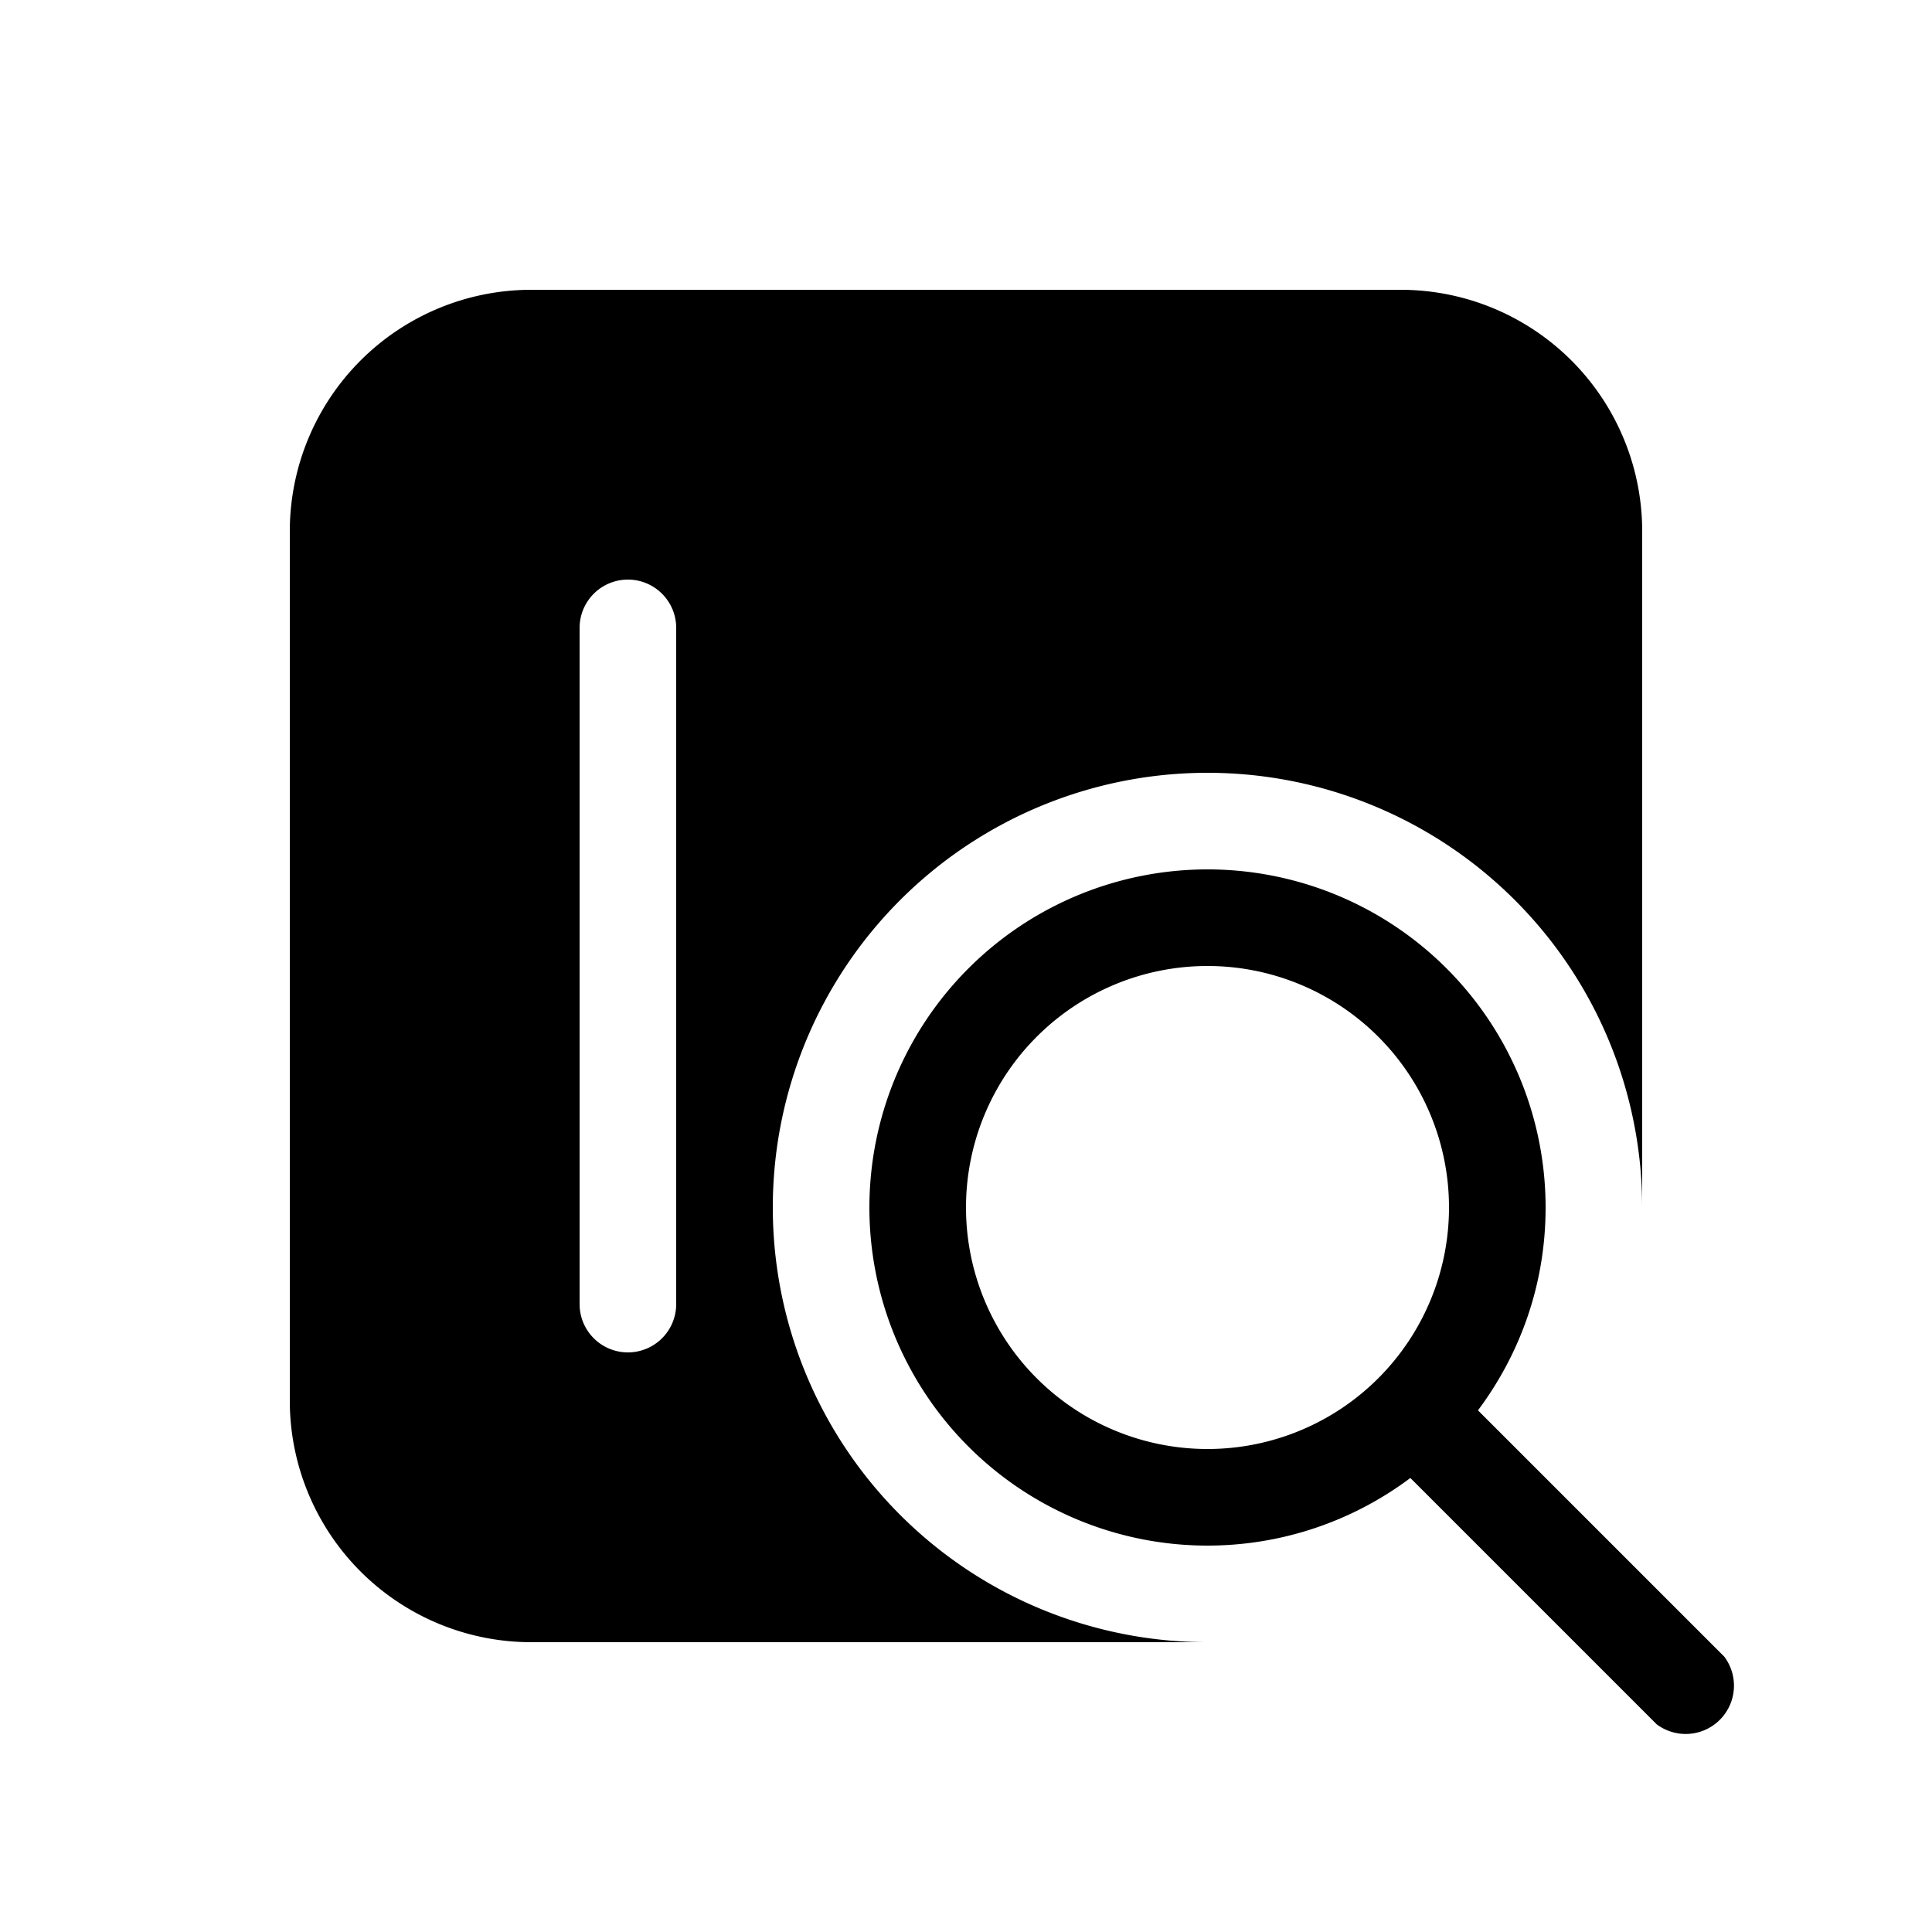
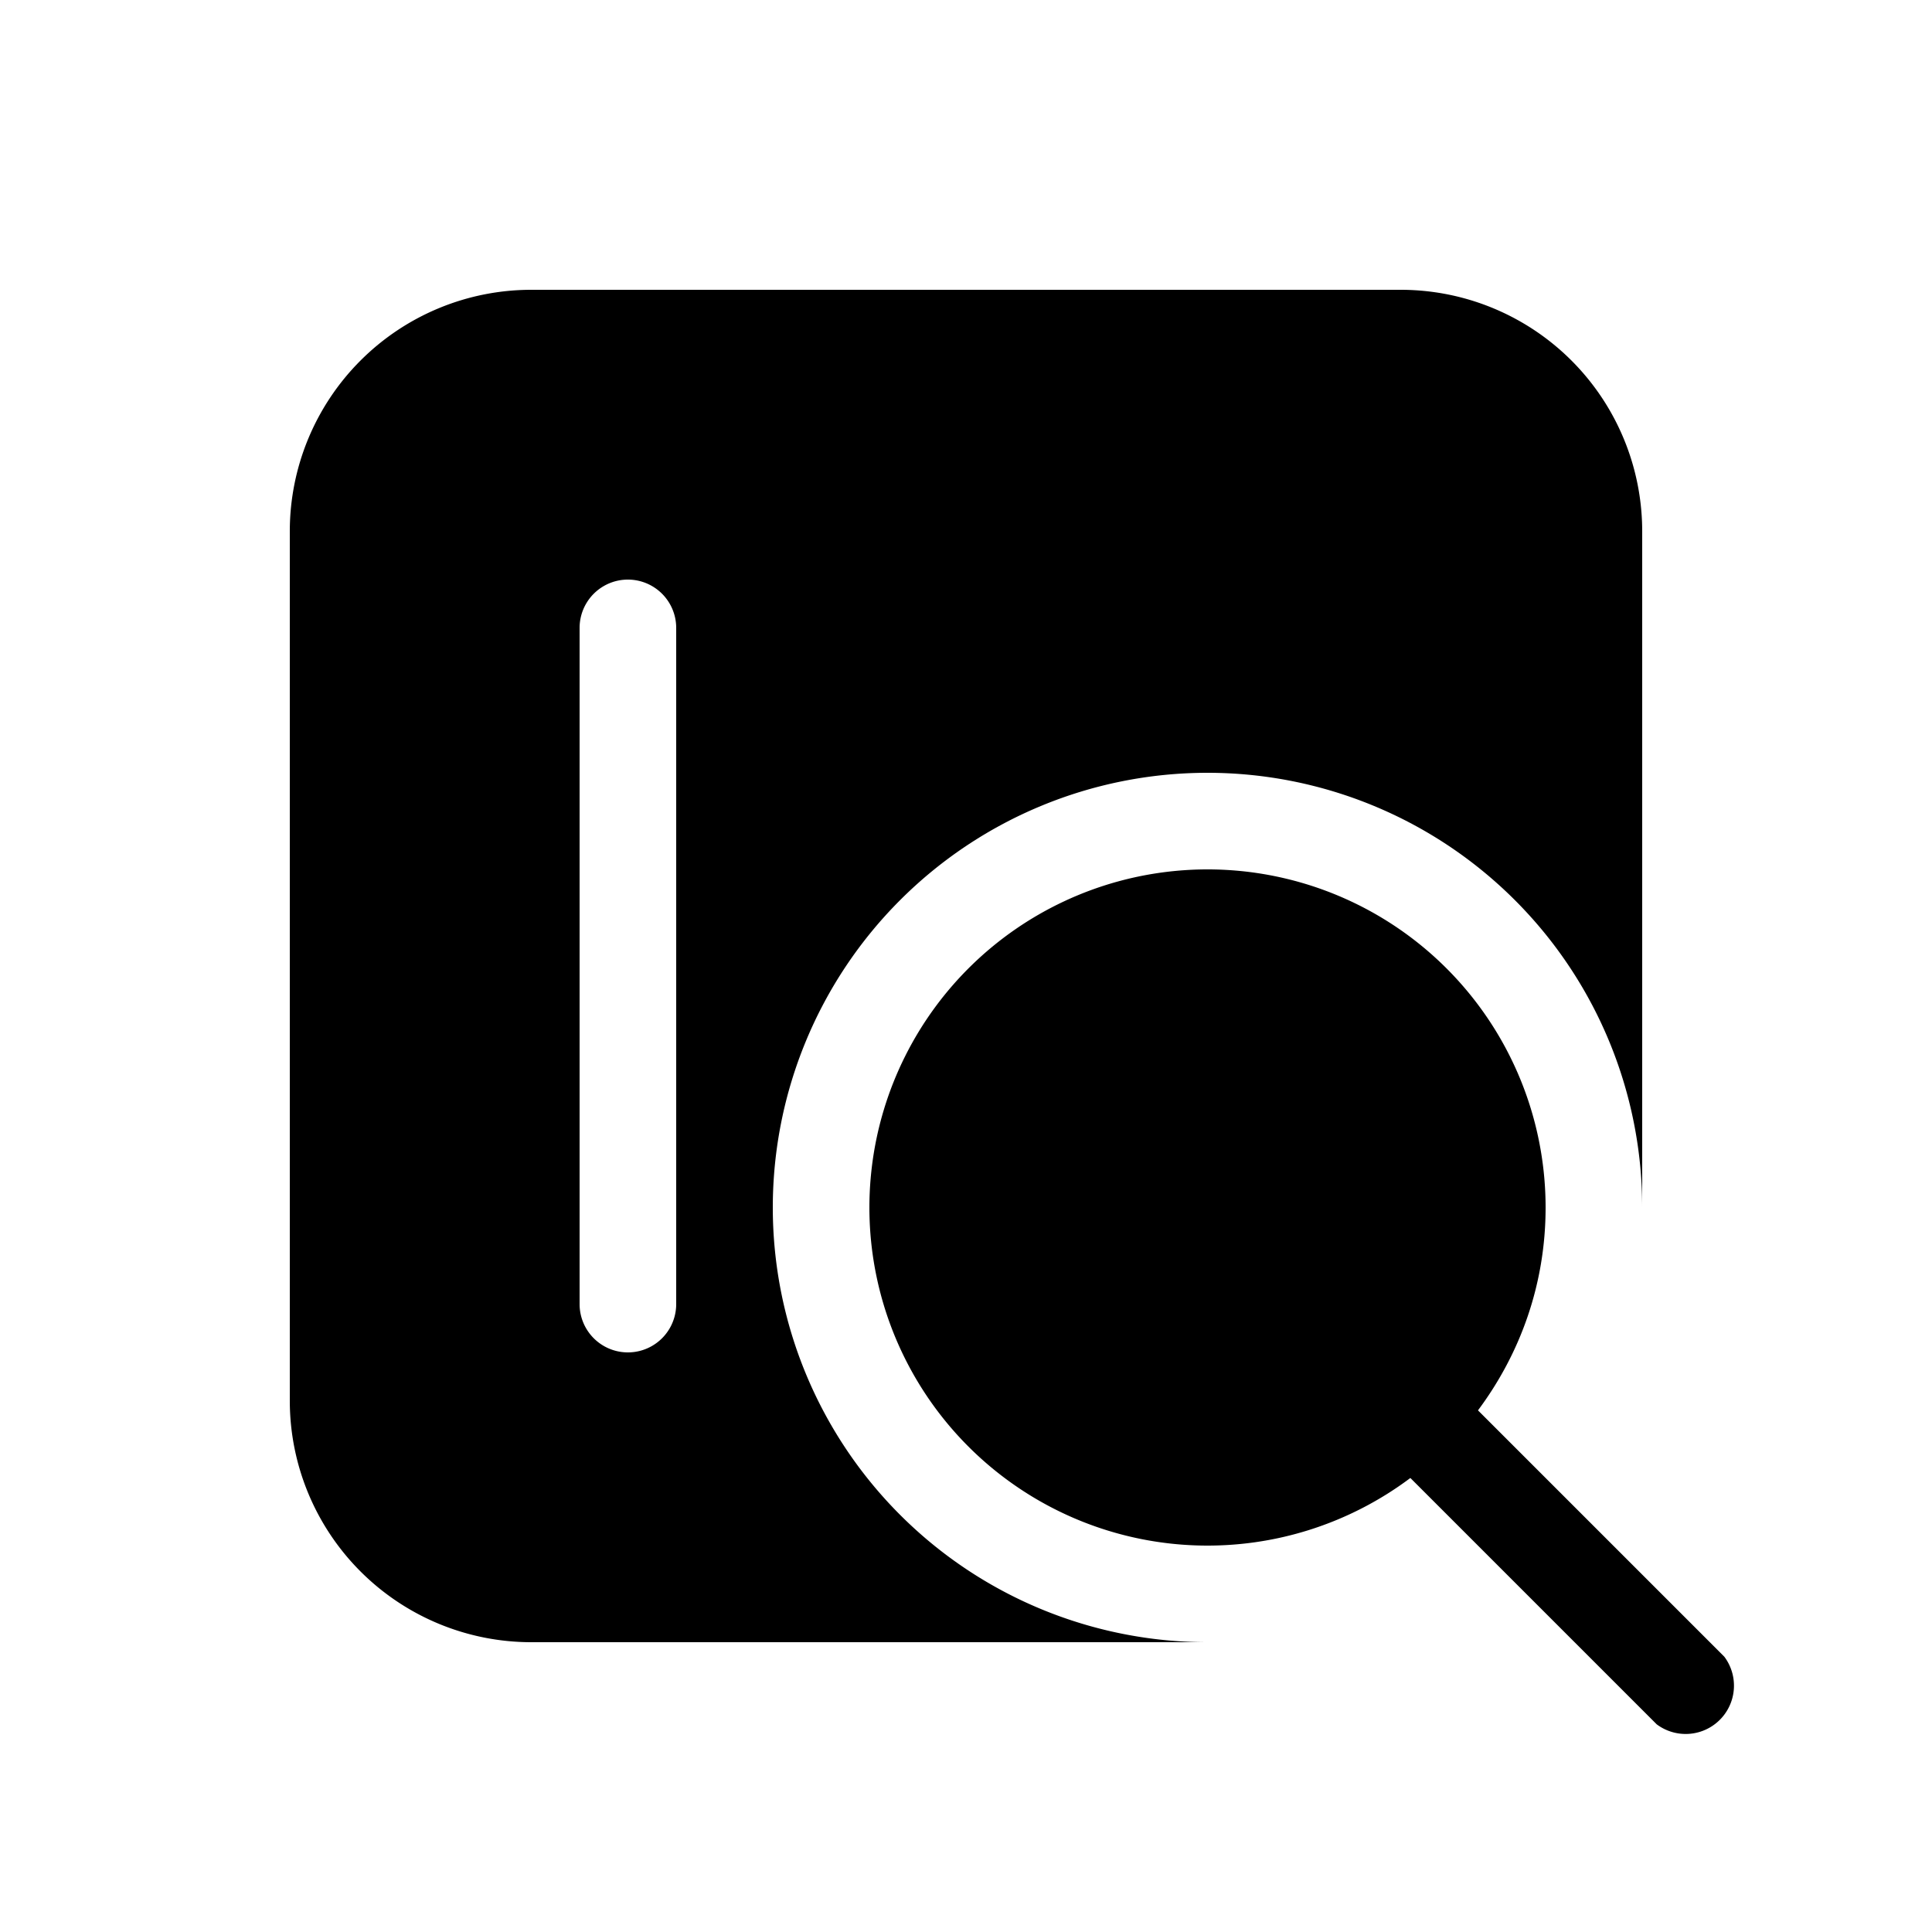
<svg fill="currentColor" viewBox="0 0 20 20">
-   <path d="M3 5.5A2.5 2.5 0 0 1 5.5 3h9A2.5 2.5 0 0 1 17 5.5v7a4.5 4.5 0 1 0-4.5 4.5h-7A2.5 2.5 0 0 1 3 14.5v-9Zm3 1v7a.5.5 0 0 0 1 0v-7a.5.5 0 0 0-1 0Zm10 6c0 .79-.26 1.51-.7 2.1l2.55 2.55a.5.5 0 0 1-.7.7L14.6 15.3a3.5 3.5 0 1 1 1.4-2.8Zm-1 0a2.5 2.5 0 1 0-5 0 2.5 2.5 0 0 0 5 0Z" />
+   <path d="M3 5.5A2.5 2.5 0 0 1 5.5 3h9A2.5 2.5 0 0 1 17 5.5v7a4.5 4.5 0 1 0-4.5 4.5h-7A2.5 2.5 0 0 1 3 14.5v-9Zm3 1v7a.5.5 0 0 0 1 0v-7a.5.5 0 0 0-1 0Zm10 6c0 .79-.26 1.51-.7 2.1l2.55 2.55a.5.5 0 0 1-.7.7L14.6 15.3a3.5 3.5 0 1 1 1.4-2.8Zm-1 0Z" />
</svg>